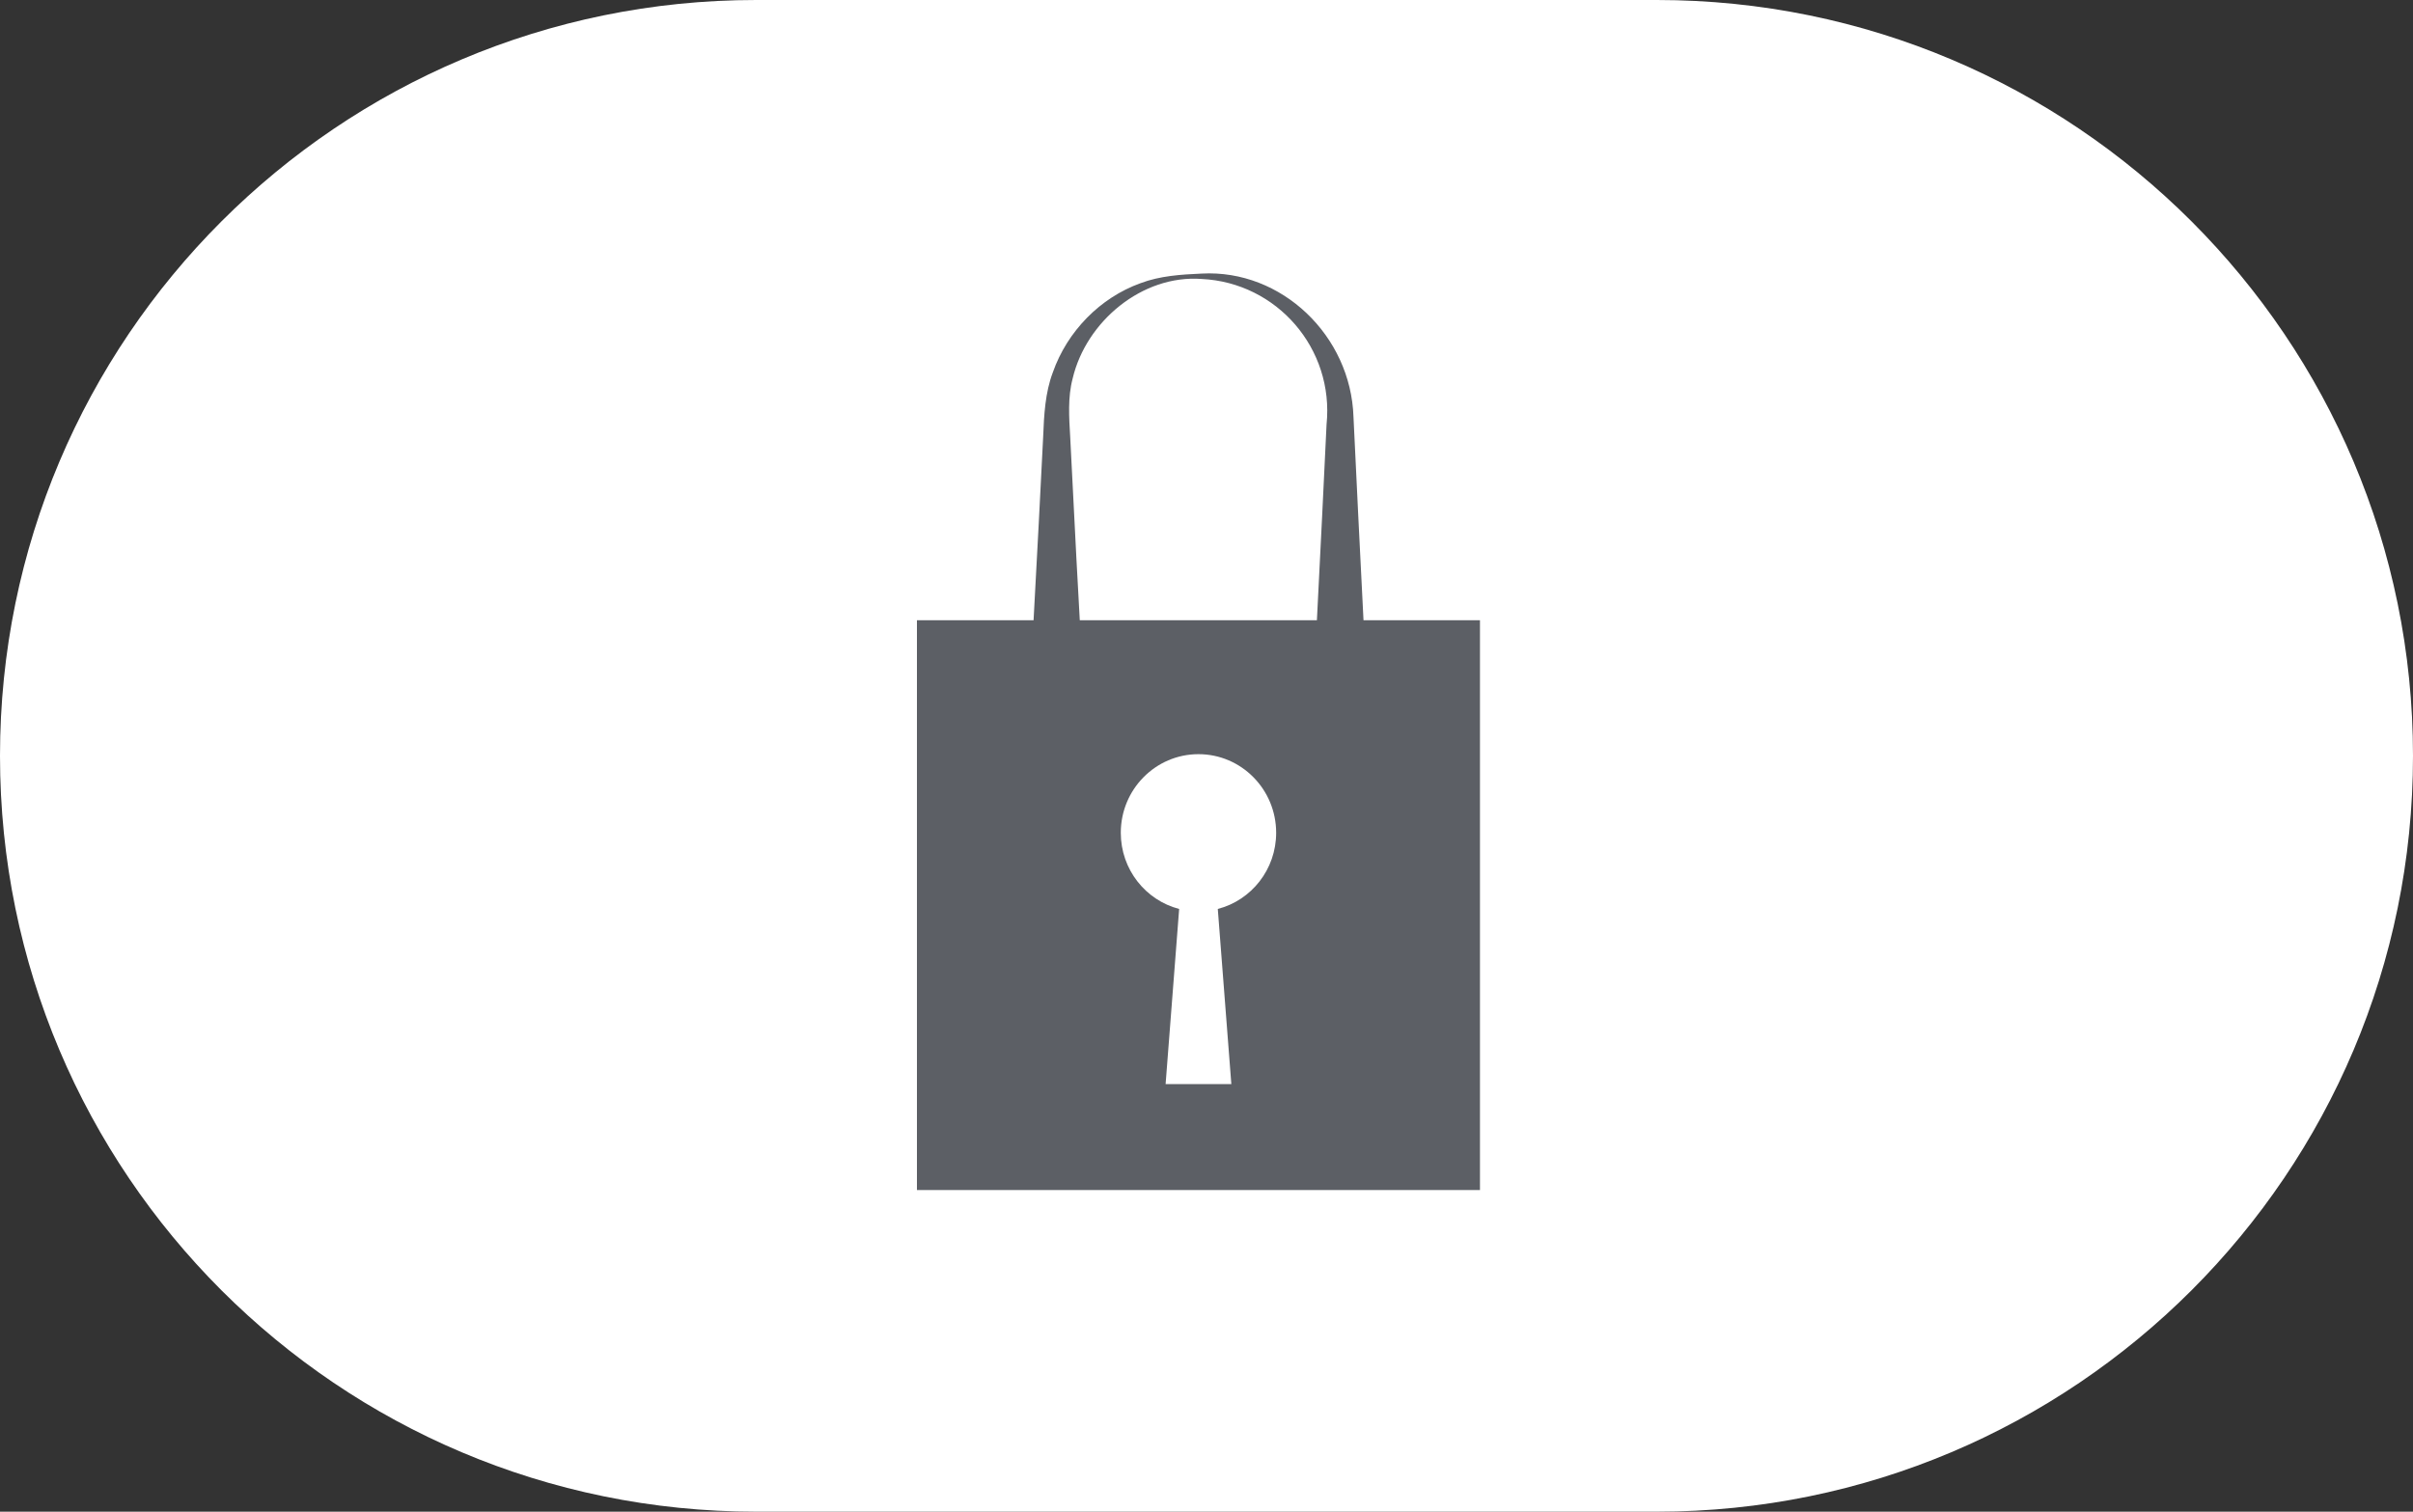
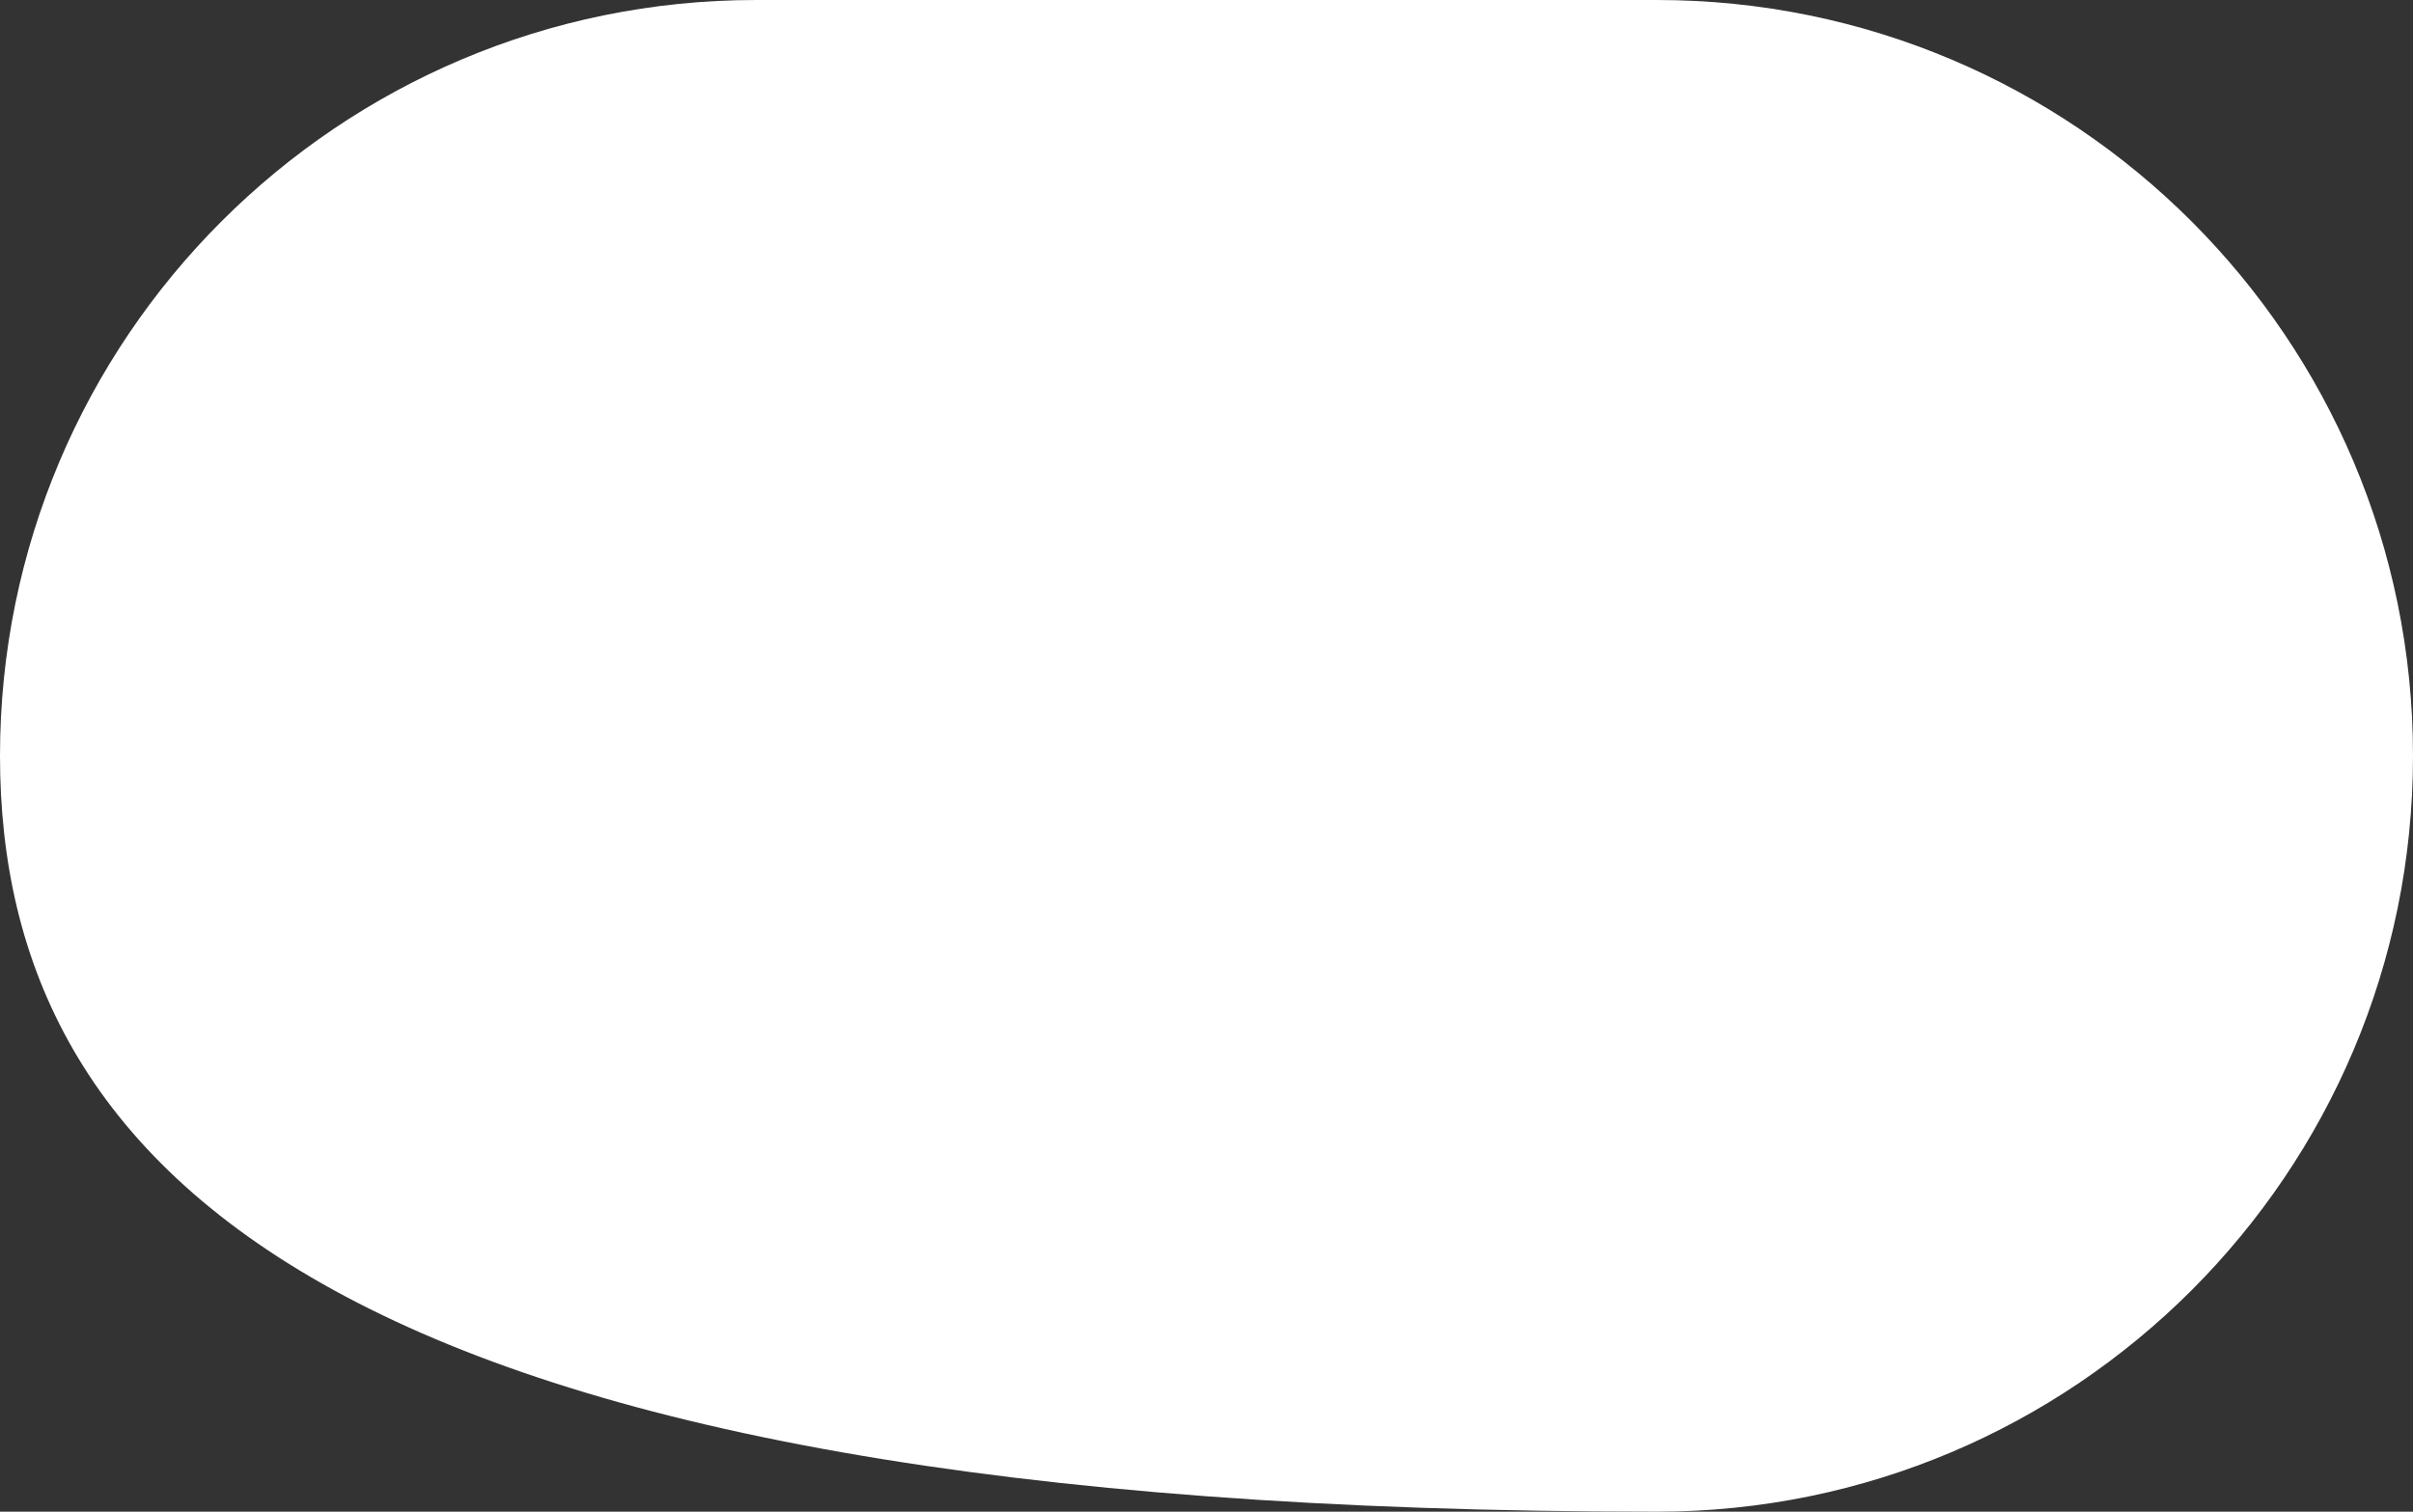
<svg xmlns="http://www.w3.org/2000/svg" width="150" height="94" viewBox="0 0 150 94" fill="none">
  <rect x="0" y="0" width="150" height="94" fill="#333333" stroke="none" />
-   <path d="M0 47C0 21.043 21.043 0 47 0H103C128.957 0 150 21.043 150 47C150 72.957 128.957 94 103 94H47C21.043 94 0 72.957 0 47Z" fill="white" />
-   <path d="M84.76 38.569C84.539 34.244 84.304 29.47 84.137 25.923C83.974 20.886 79.679 16.739 74.695 17.012C73.42 17.069 72.111 17.15 70.896 17.61C68.394 18.51 66.345 20.597 65.447 23.157C64.972 24.408 64.898 25.818 64.847 27.145C64.7 30.187 64.465 34.595 64.25 38.569H57V74H92V38.569H84.76ZM66.917 34.815L66.526 27.145C66.456 25.952 66.37 24.703 66.679 23.539C67.515 19.987 71.005 17.073 74.695 17.347C79.376 17.57 82.946 21.68 82.463 26.395C82.319 29.525 82.071 34.478 81.863 38.567H67.123C67.02 36.691 66.917 34.812 66.917 34.812V34.815ZM75.702 56.521L76.544 67.41H72.458L73.3 56.521C71.213 55.98 69.672 54.065 69.672 51.785C69.672 49.086 71.835 46.896 74.501 46.896C77.168 46.896 79.33 49.086 79.33 51.785C79.33 54.067 77.789 55.98 75.702 56.521Z" fill="#5C5F65" />
+   <path d="M0 47C0 21.043 21.043 0 47 0H103C128.957 0 150 21.043 150 47C150 72.957 128.957 94 103 94C21.043 94 0 72.957 0 47Z" fill="white" />
</svg>